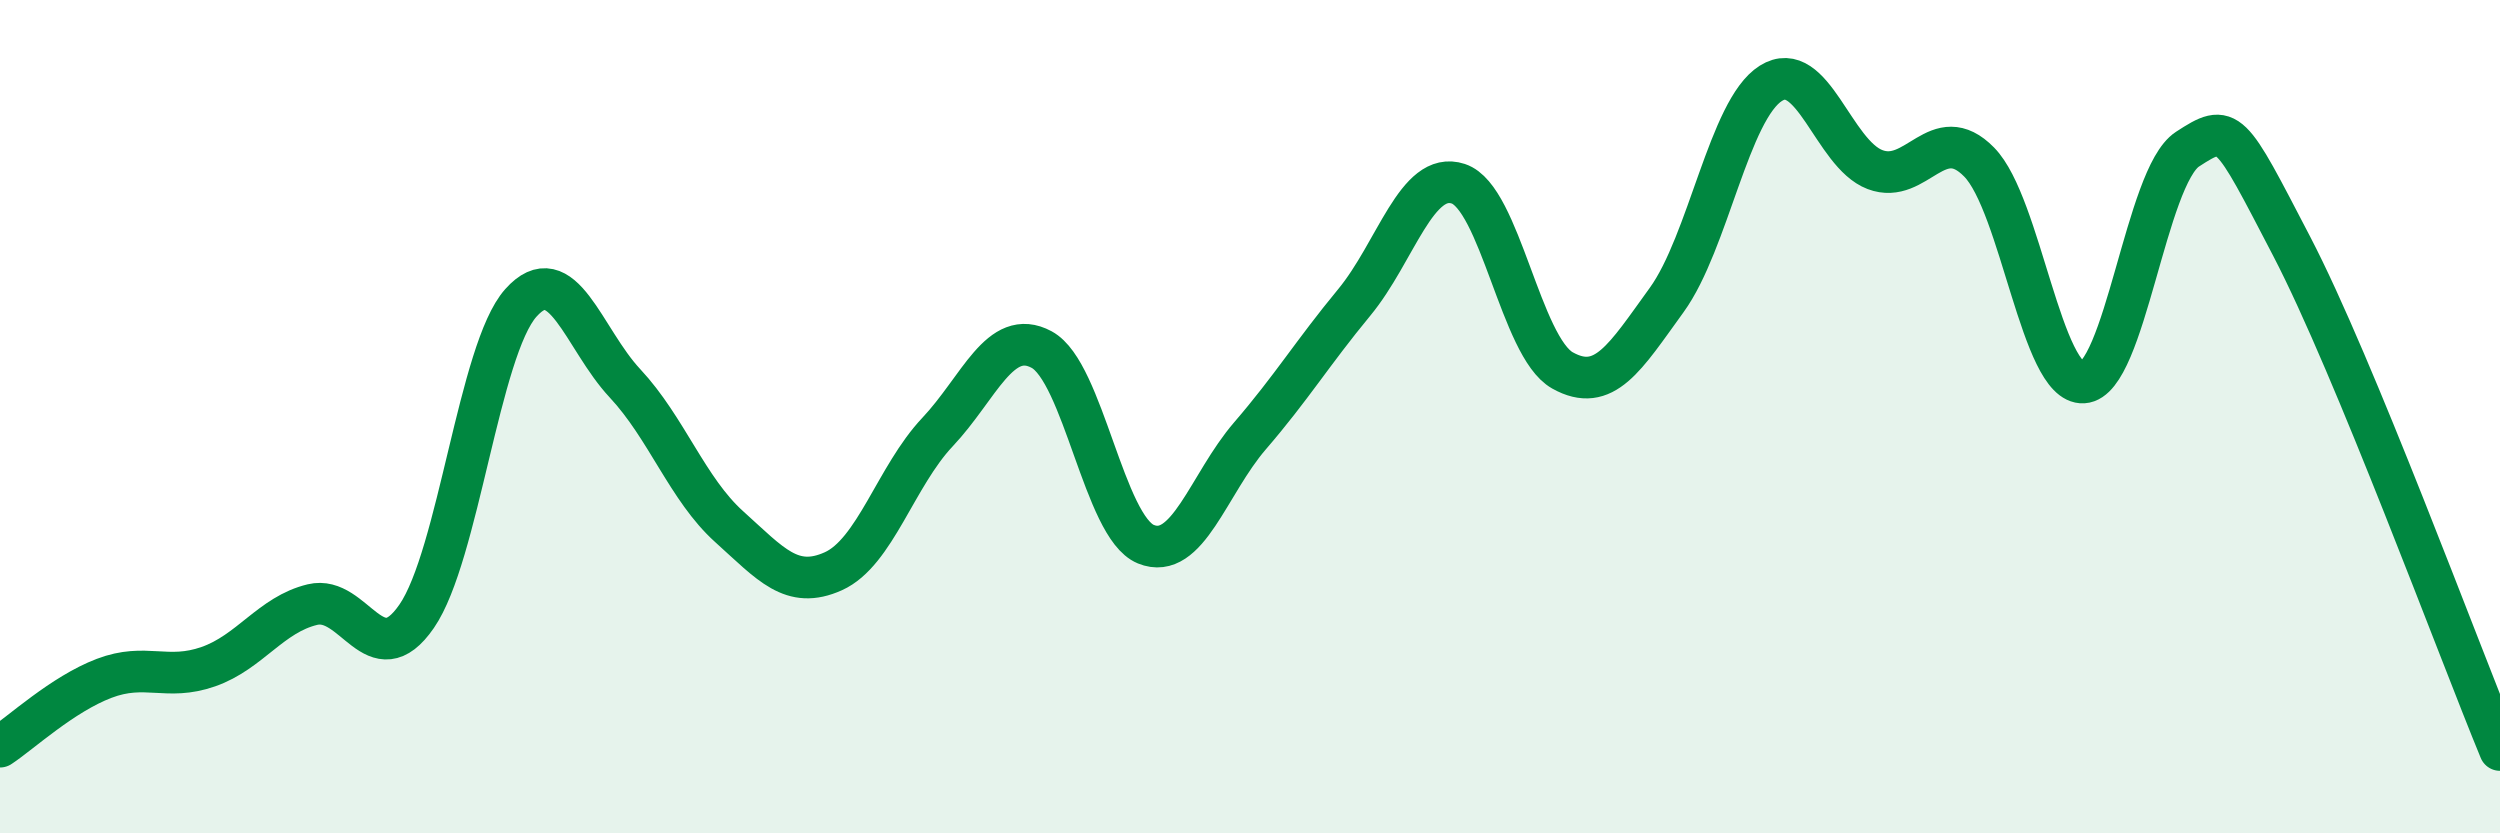
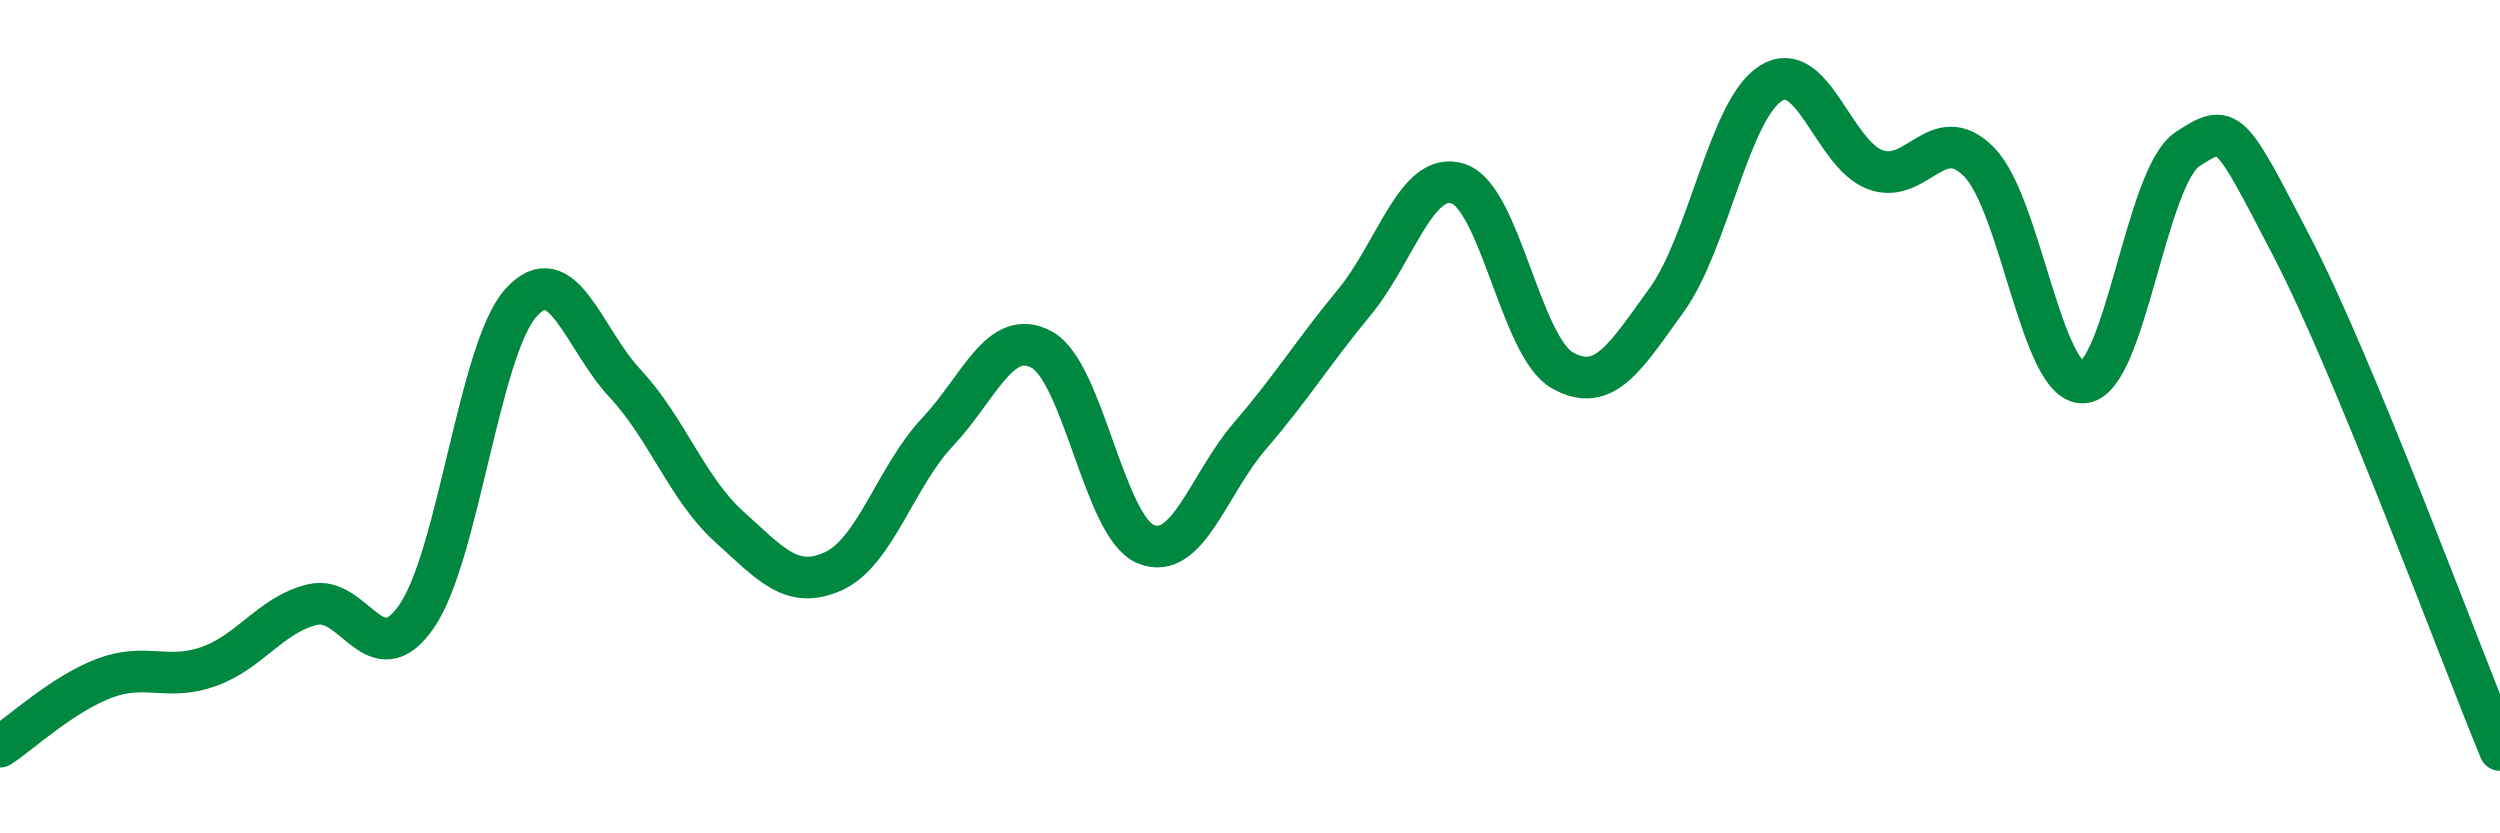
<svg xmlns="http://www.w3.org/2000/svg" width="60" height="20" viewBox="0 0 60 20">
-   <path d="M 0,17.92 C 0.5,17.59 1.5,16.66 2.5,16.28 C 3.5,15.9 4,16.35 5,16 C 6,15.65 6.5,14.75 7.5,14.51 C 8.5,14.27 9,16.24 10,14.79 C 11,13.34 11.5,8.39 12.5,7.27 C 13.5,6.15 14,8.13 15,9.2 C 16,10.27 16.5,11.74 17.5,12.64 C 18.5,13.54 19,14.16 20,13.71 C 21,13.26 21.5,11.43 22.5,10.37 C 23.5,9.31 24,7.85 25,8.39 C 26,8.93 26.5,12.65 27.5,13.06 C 28.5,13.47 29,11.62 30,10.46 C 31,9.3 31.5,8.47 32.5,7.26 C 33.5,6.05 34,4.08 35,4.41 C 36,4.74 36.5,8.33 37.5,8.89 C 38.5,9.45 39,8.58 40,7.2 C 41,5.82 41.5,2.63 42.5,2 C 43.5,1.37 44,3.69 45,4.07 C 46,4.45 46.5,2.87 47.5,3.89 C 48.5,4.91 49,9.24 50,9.18 C 51,9.12 51.5,4.23 52.5,3.58 C 53.5,2.93 53.5,3.03 55,5.91 C 56.5,8.79 59,15.58 60,18L60 20L0 20Z" fill="#008740" opacity="0.1" stroke-linecap="round" stroke-linejoin="round" />
  <path d="M 0,17.92 C 0.5,17.59 1.5,16.66 2.5,16.28 C 3.5,15.9 4,16.35 5,16 C 6,15.65 6.5,14.75 7.5,14.51 C 8.5,14.27 9,16.24 10,14.79 C 11,13.34 11.5,8.39 12.5,7.27 C 13.5,6.15 14,8.13 15,9.2 C 16,10.27 16.5,11.74 17.5,12.64 C 18.5,13.54 19,14.16 20,13.71 C 21,13.26 21.5,11.43 22.5,10.37 C 23.5,9.31 24,7.85 25,8.39 C 26,8.93 26.5,12.65 27.5,13.06 C 28.5,13.47 29,11.62 30,10.46 C 31,9.3 31.5,8.47 32.5,7.26 C 33.5,6.05 34,4.08 35,4.41 C 36,4.74 36.5,8.33 37.5,8.89 C 38.5,9.45 39,8.58 40,7.2 C 41,5.82 41.5,2.63 42.5,2 C 43.5,1.37 44,3.69 45,4.07 C 46,4.45 46.5,2.87 47.5,3.89 C 48.5,4.91 49,9.24 50,9.18 C 51,9.12 51.5,4.23 52.5,3.58 C 53.5,2.93 53.5,3.03 55,5.91 C 56.5,8.79 59,15.58 60,18" stroke="#008740" stroke-width="1" fill="none" stroke-linecap="round" stroke-linejoin="round" />
</svg>